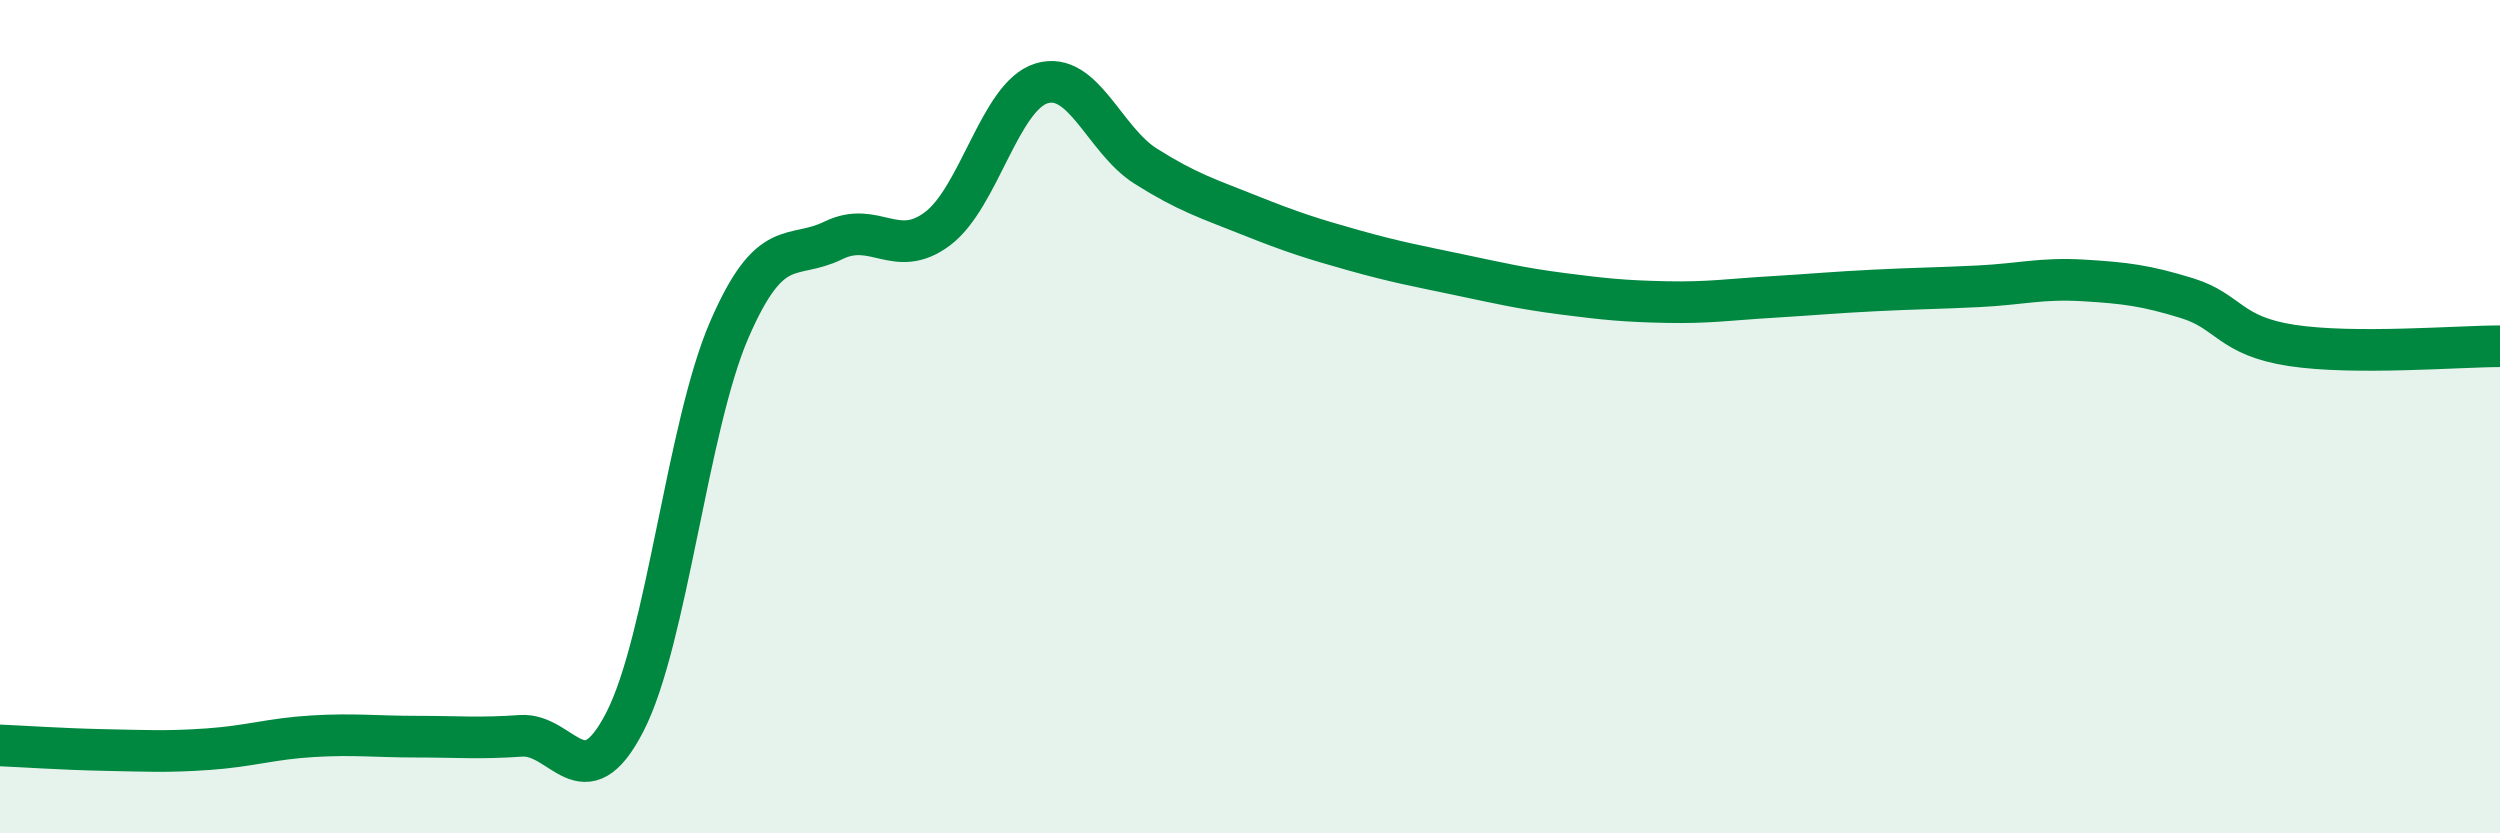
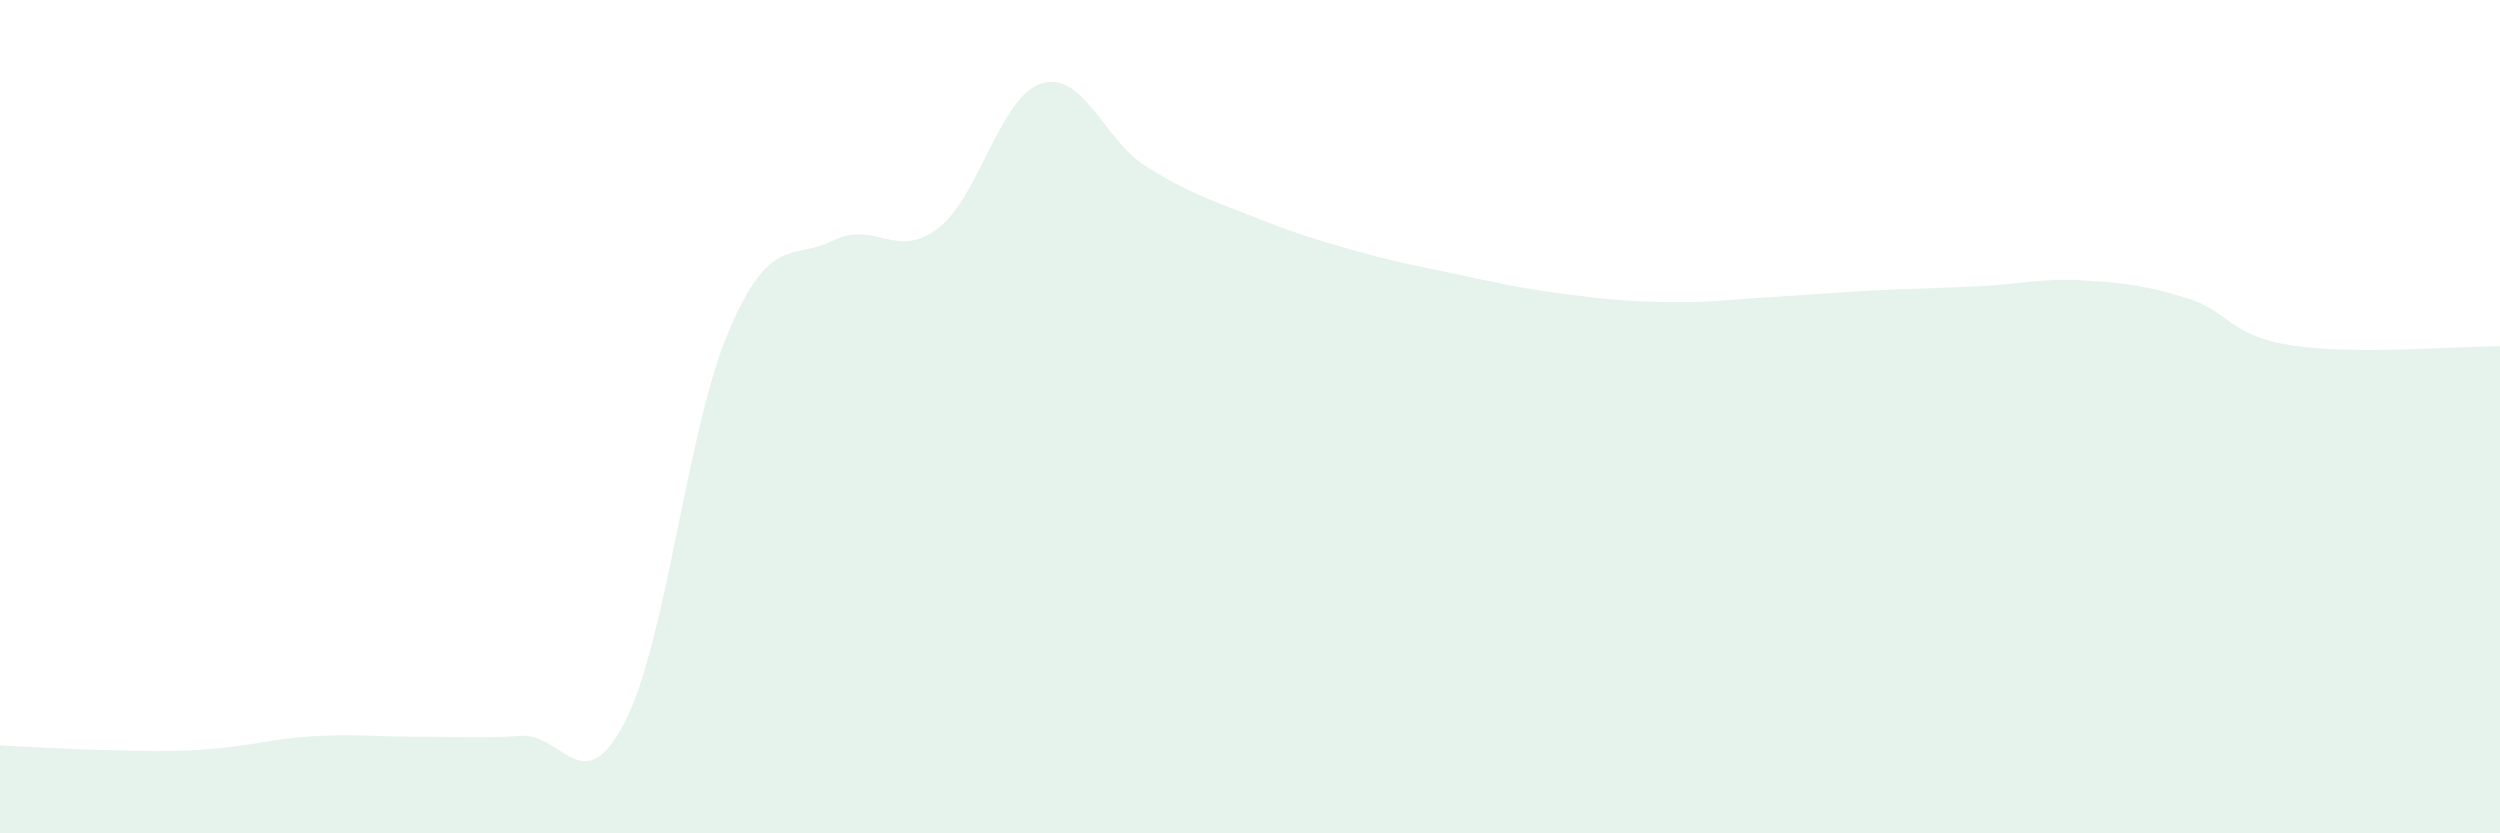
<svg xmlns="http://www.w3.org/2000/svg" width="60" height="20" viewBox="0 0 60 20">
  <path d="M 0,17.89 C 0.5,17.91 1.5,17.98 2.5,18 C 3.5,18.02 4,18.05 5,17.98 C 6,17.91 6.5,17.73 7.5,17.67 C 8.5,17.61 9,17.68 10,17.68 C 11,17.68 11.5,17.73 12.5,17.66 C 13.5,17.59 14,19.27 15,17.32 C 16,15.37 16.5,10.23 17.5,7.92 C 18.5,5.61 19,6.26 20,5.77 C 21,5.28 21.5,6.24 22.5,5.49 C 23.5,4.74 24,2.3 25,2 C 26,1.7 26.5,3.36 27.5,3.99 C 28.5,4.62 29,4.77 30,5.17 C 31,5.57 31.5,5.73 32.5,6.01 C 33.5,6.29 34,6.38 35,6.59 C 36,6.8 36.5,6.92 37.5,7.05 C 38.5,7.18 39,7.23 40,7.25 C 41,7.27 41.5,7.19 42.5,7.13 C 43.5,7.07 44,7.02 45,6.97 C 46,6.92 46.5,6.92 47.5,6.87 C 48.5,6.82 49,6.67 50,6.73 C 51,6.79 51.5,6.85 52.5,7.16 C 53.5,7.47 53.5,8.06 55,8.29 C 56.5,8.52 59,8.31 60,8.31L60 20L0 20Z" fill="#008740" opacity="0.1" stroke-linecap="round" stroke-linejoin="round" />
-   <path d="M 0,17.89 C 0.5,17.91 1.5,17.98 2.5,18 C 3.5,18.02 4,18.05 5,17.98 C 6,17.91 6.5,17.73 7.5,17.67 C 8.5,17.61 9,17.68 10,17.68 C 11,17.68 11.5,17.73 12.5,17.66 C 13.5,17.59 14,19.27 15,17.32 C 16,15.37 16.5,10.23 17.5,7.92 C 18.5,5.61 19,6.26 20,5.77 C 21,5.28 21.5,6.24 22.5,5.49 C 23.5,4.74 24,2.3 25,2 C 26,1.7 26.5,3.36 27.5,3.99 C 28.5,4.62 29,4.77 30,5.17 C 31,5.57 31.5,5.73 32.5,6.01 C 33.5,6.29 34,6.38 35,6.59 C 36,6.8 36.5,6.92 37.5,7.05 C 38.5,7.18 39,7.23 40,7.25 C 41,7.27 41.5,7.19 42.5,7.13 C 43.5,7.07 44,7.02 45,6.97 C 46,6.92 46.5,6.92 47.5,6.87 C 48.5,6.82 49,6.67 50,6.73 C 51,6.79 51.5,6.85 52.5,7.16 C 53.5,7.47 53.5,8.06 55,8.29 C 56.5,8.52 59,8.31 60,8.31" stroke="#008740" stroke-width="1" fill="none" stroke-linecap="round" stroke-linejoin="round" />
</svg>